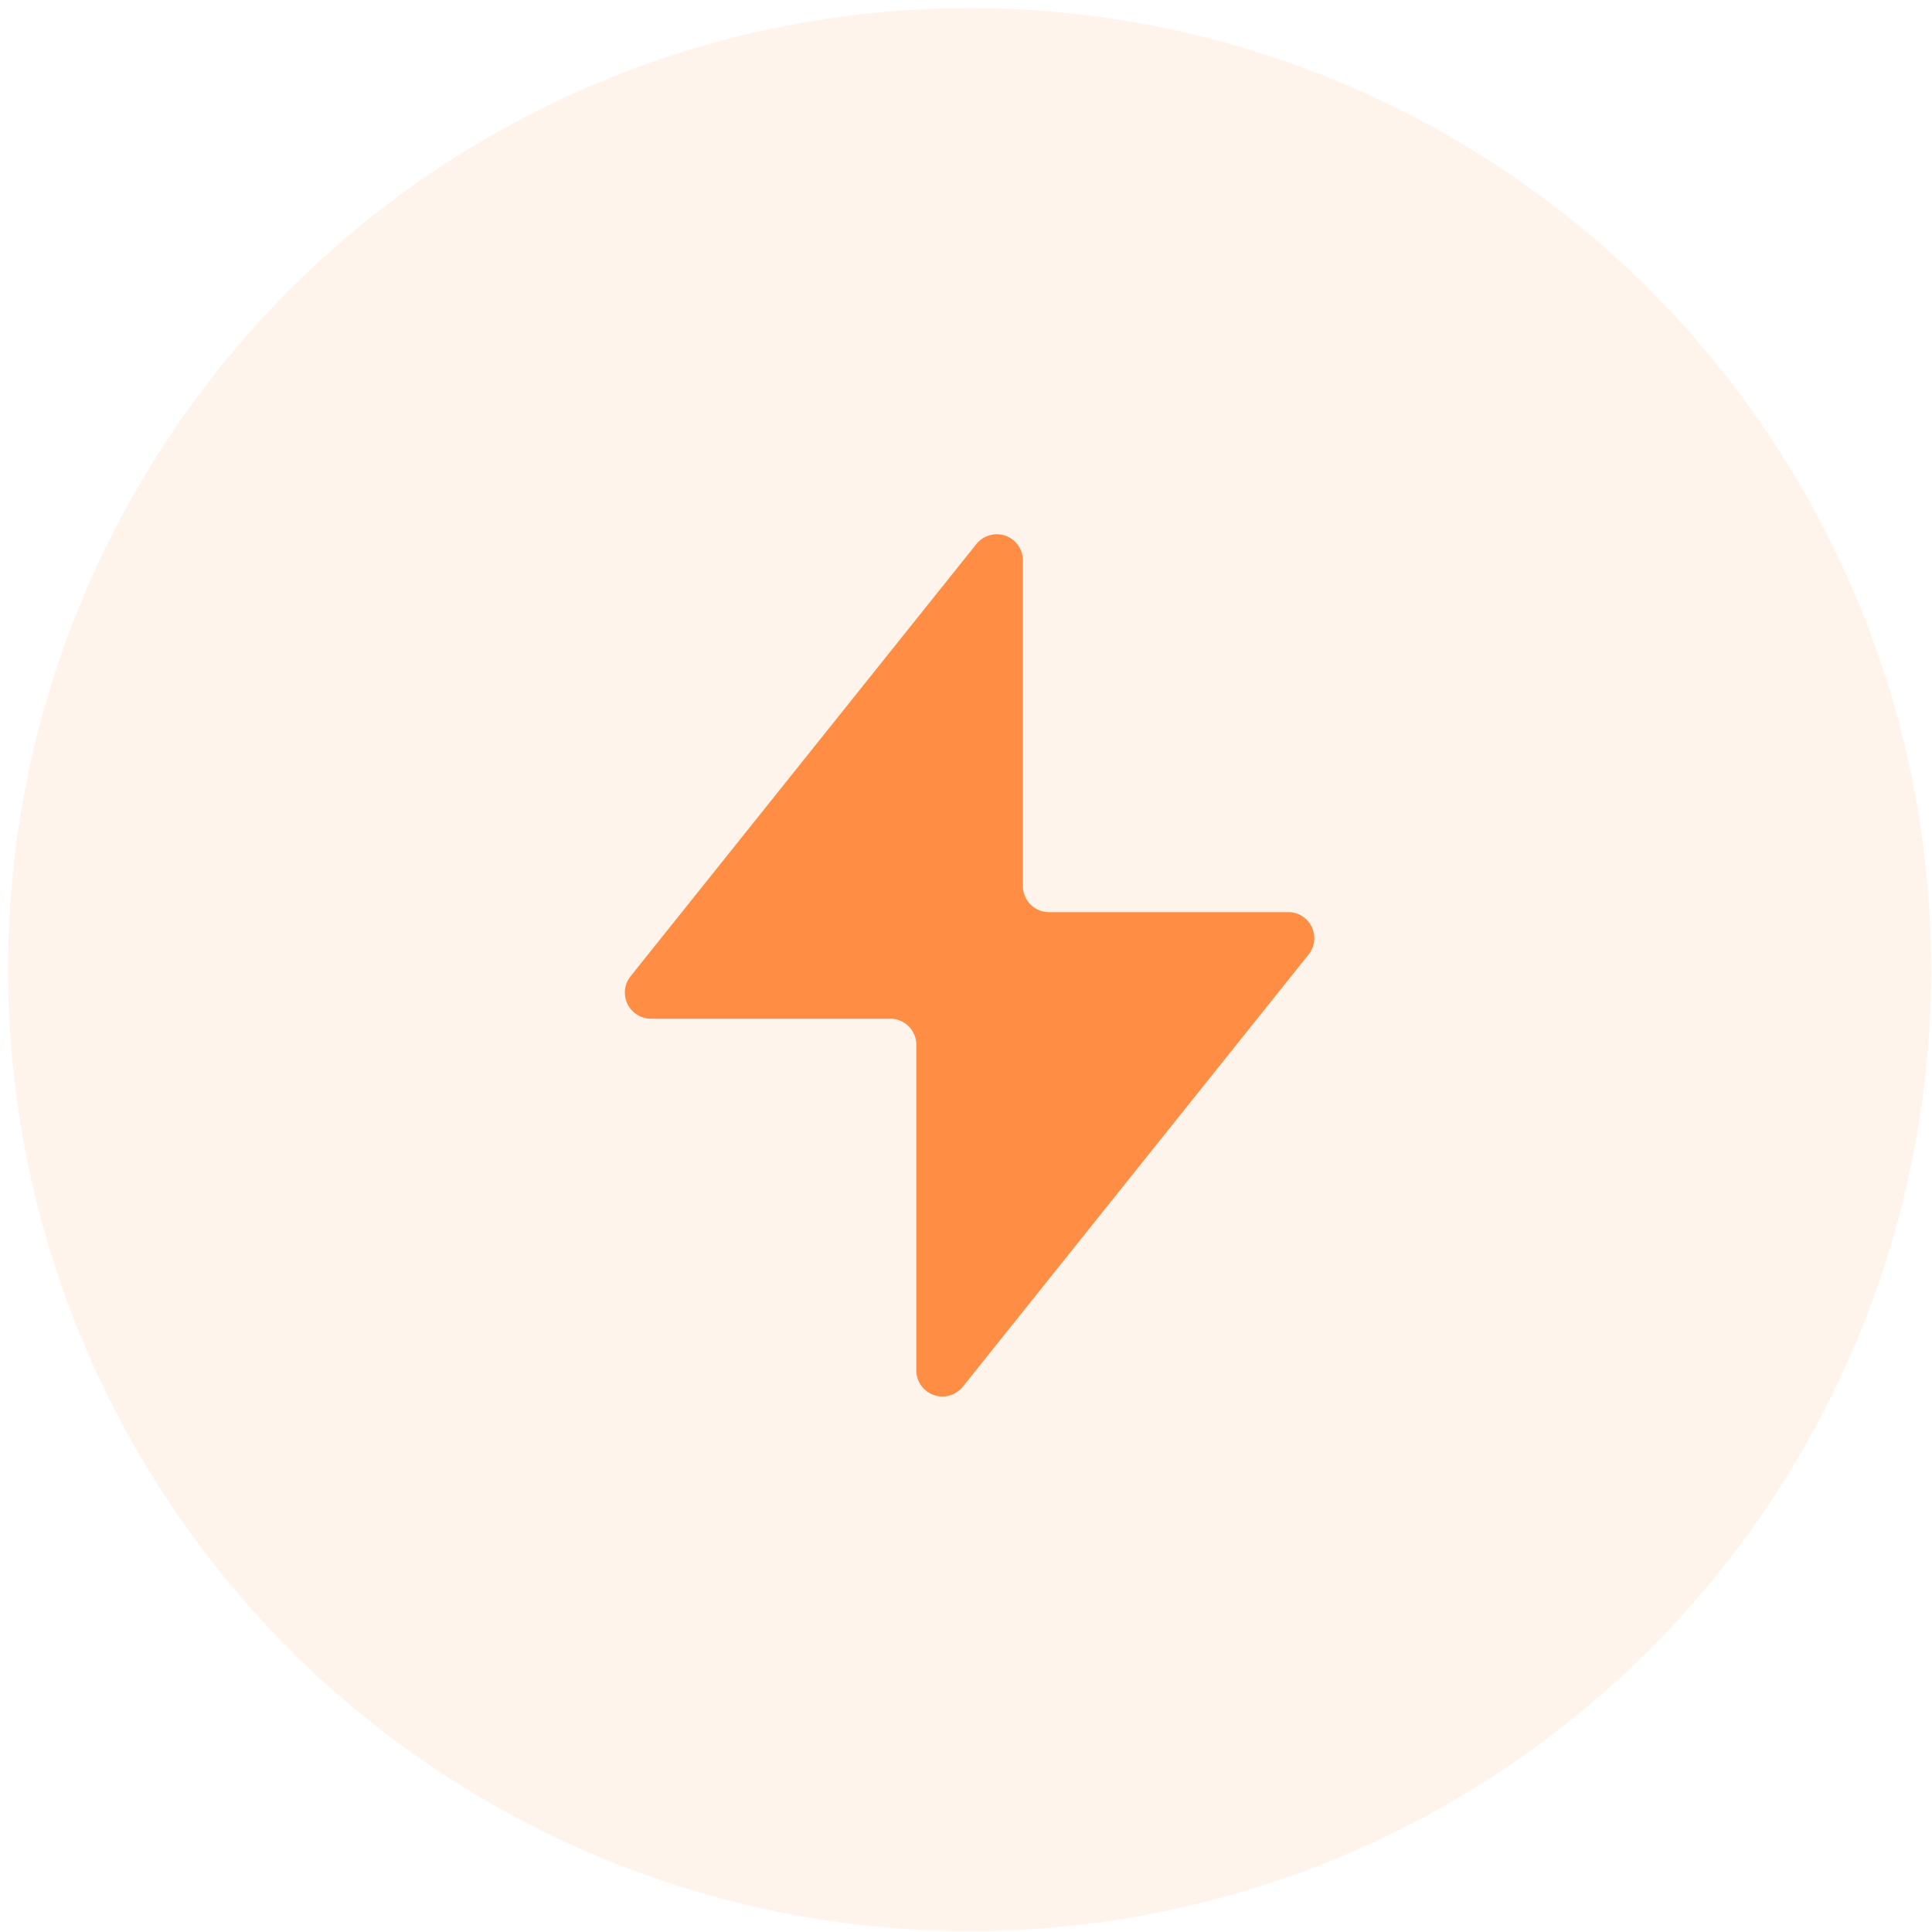
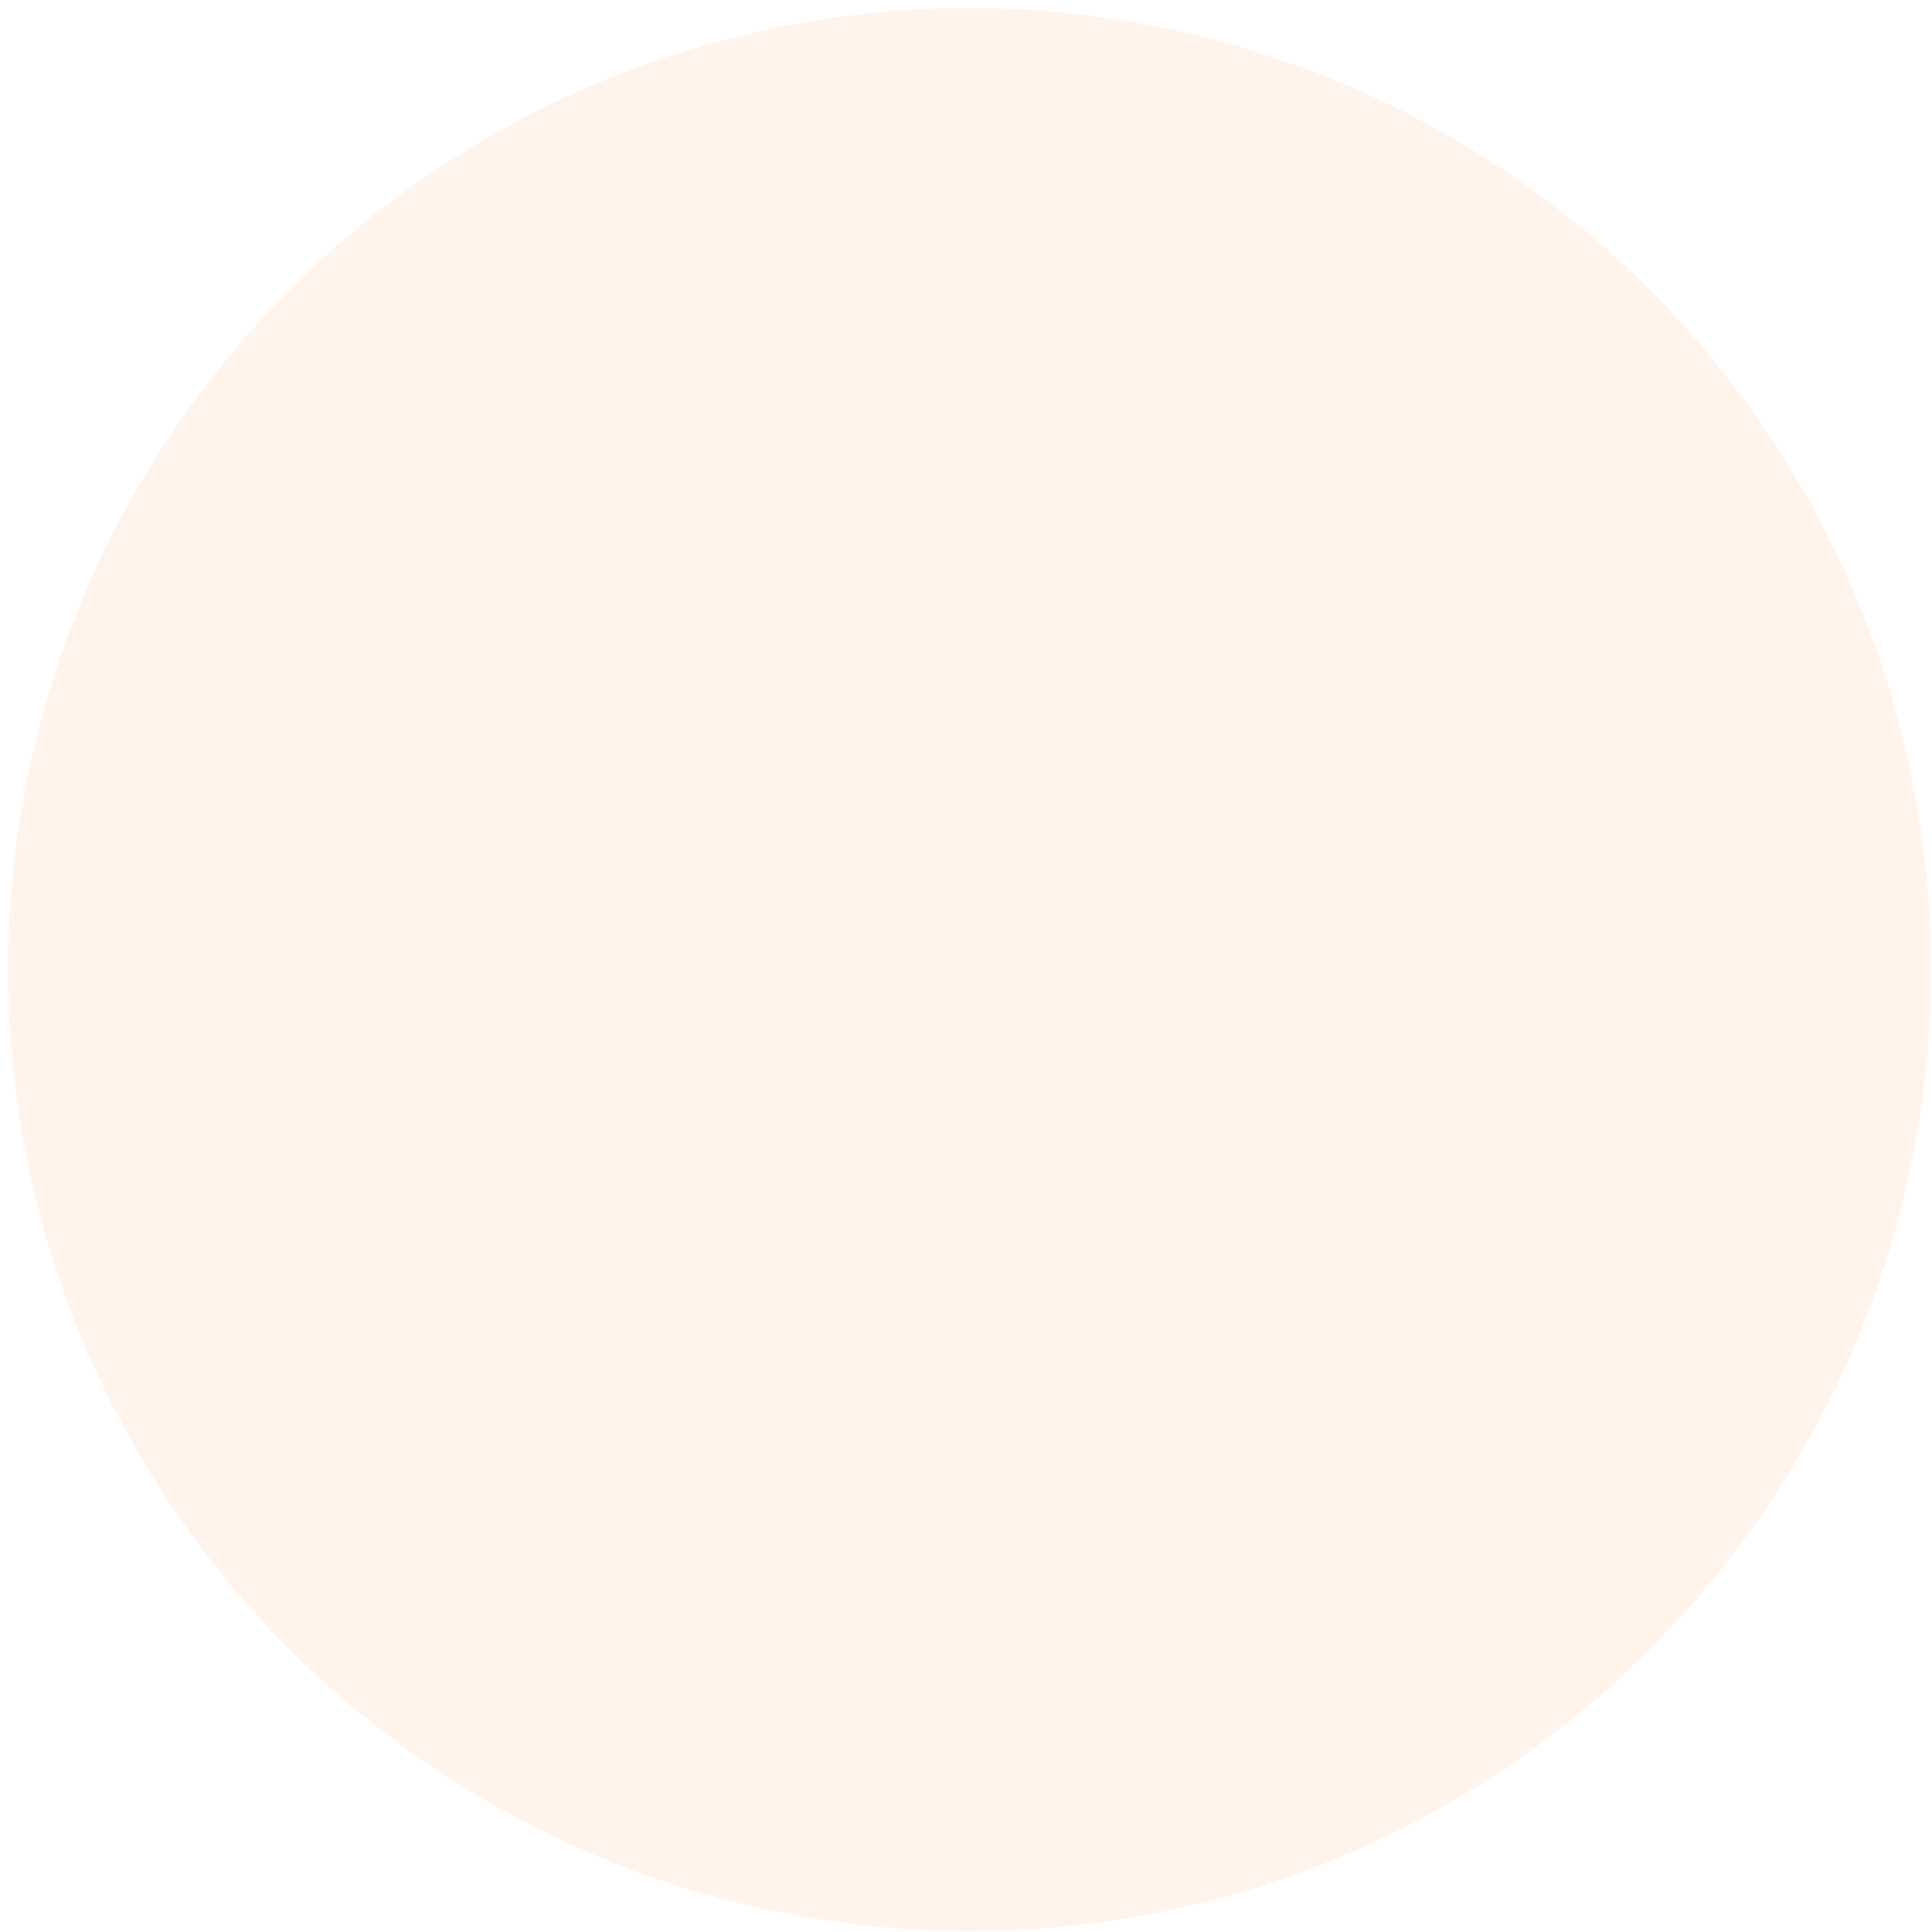
<svg xmlns="http://www.w3.org/2000/svg" width="74" height="74">
  <g fill="#FF8D43" fill-rule="evenodd">
    <circle opacity=".1" cx="37.139" cy="37.139" r="36.83" />
-     <path d="M49.34 34.937h-9.162a1 1 0 01-1-1V21.463a1 1 0 00-1.781-.624L24.153 37.393a1 1 0 00.781 1.625h9.163a1 1 0 011 1V52.49a1 1 0 001.78.625L50.122 36.56a1 1 0 00-.781-1.624z" fill-rule="nonzero" />
  </g>
</svg>